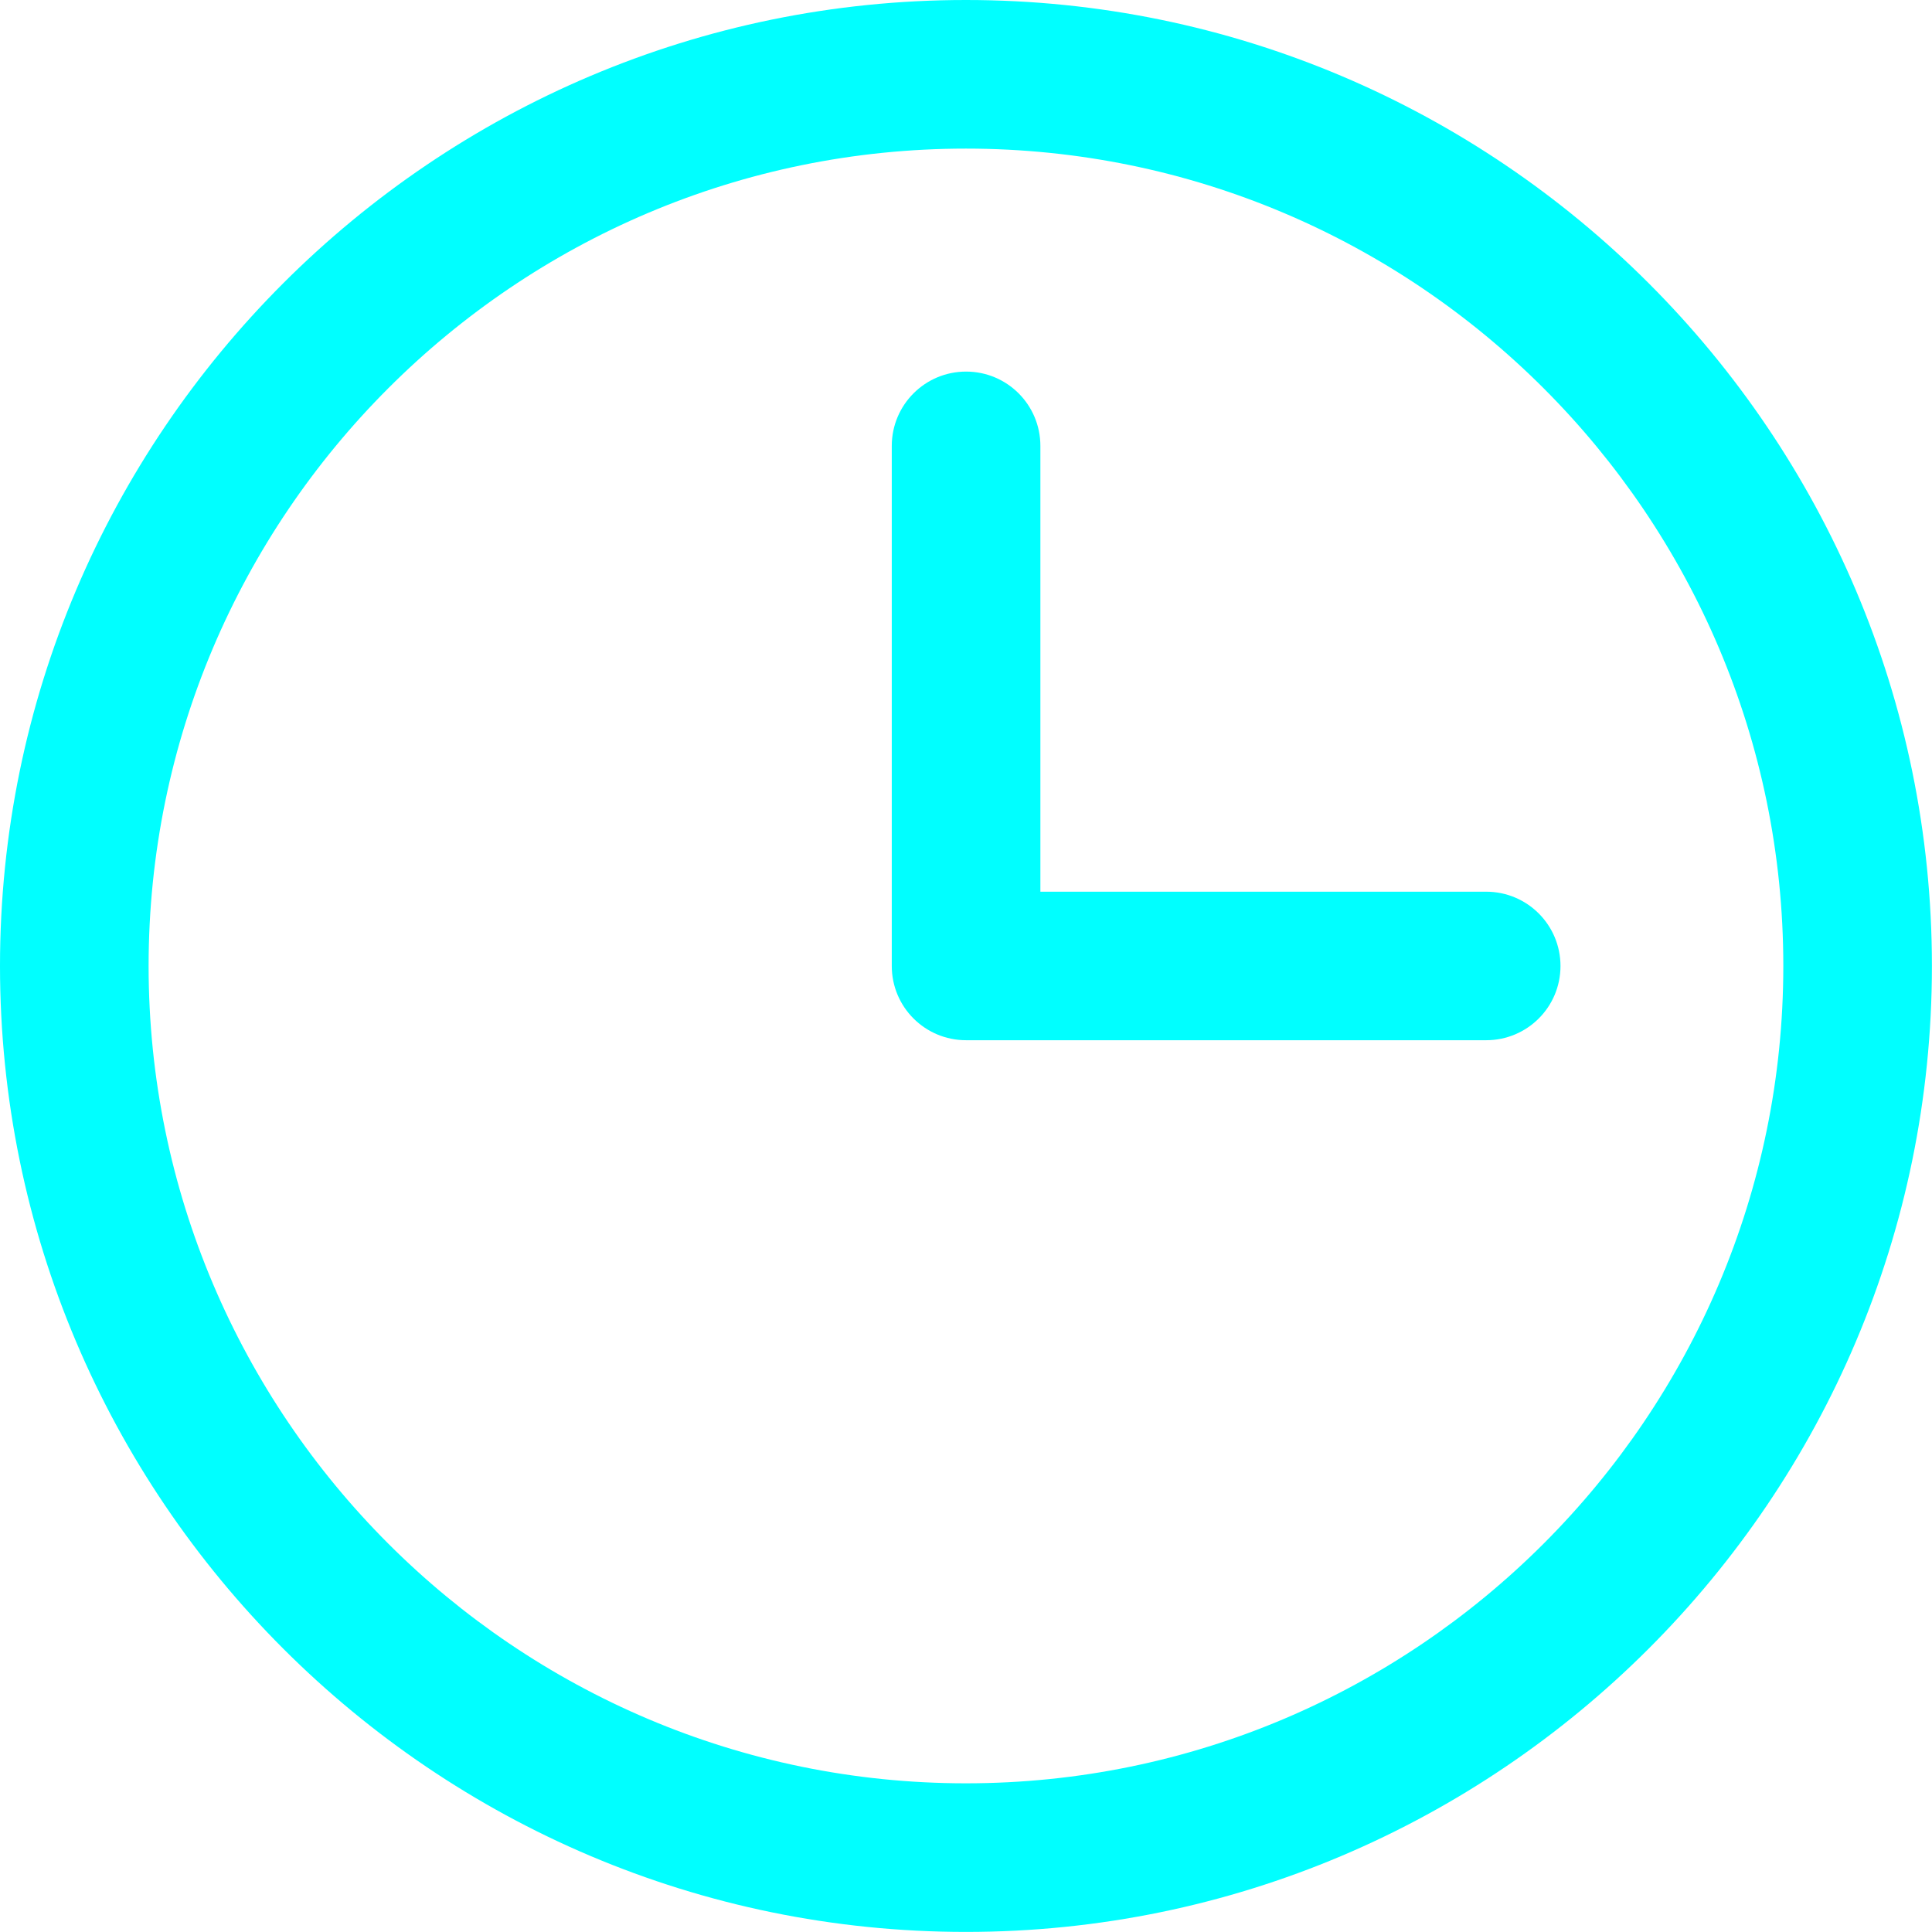
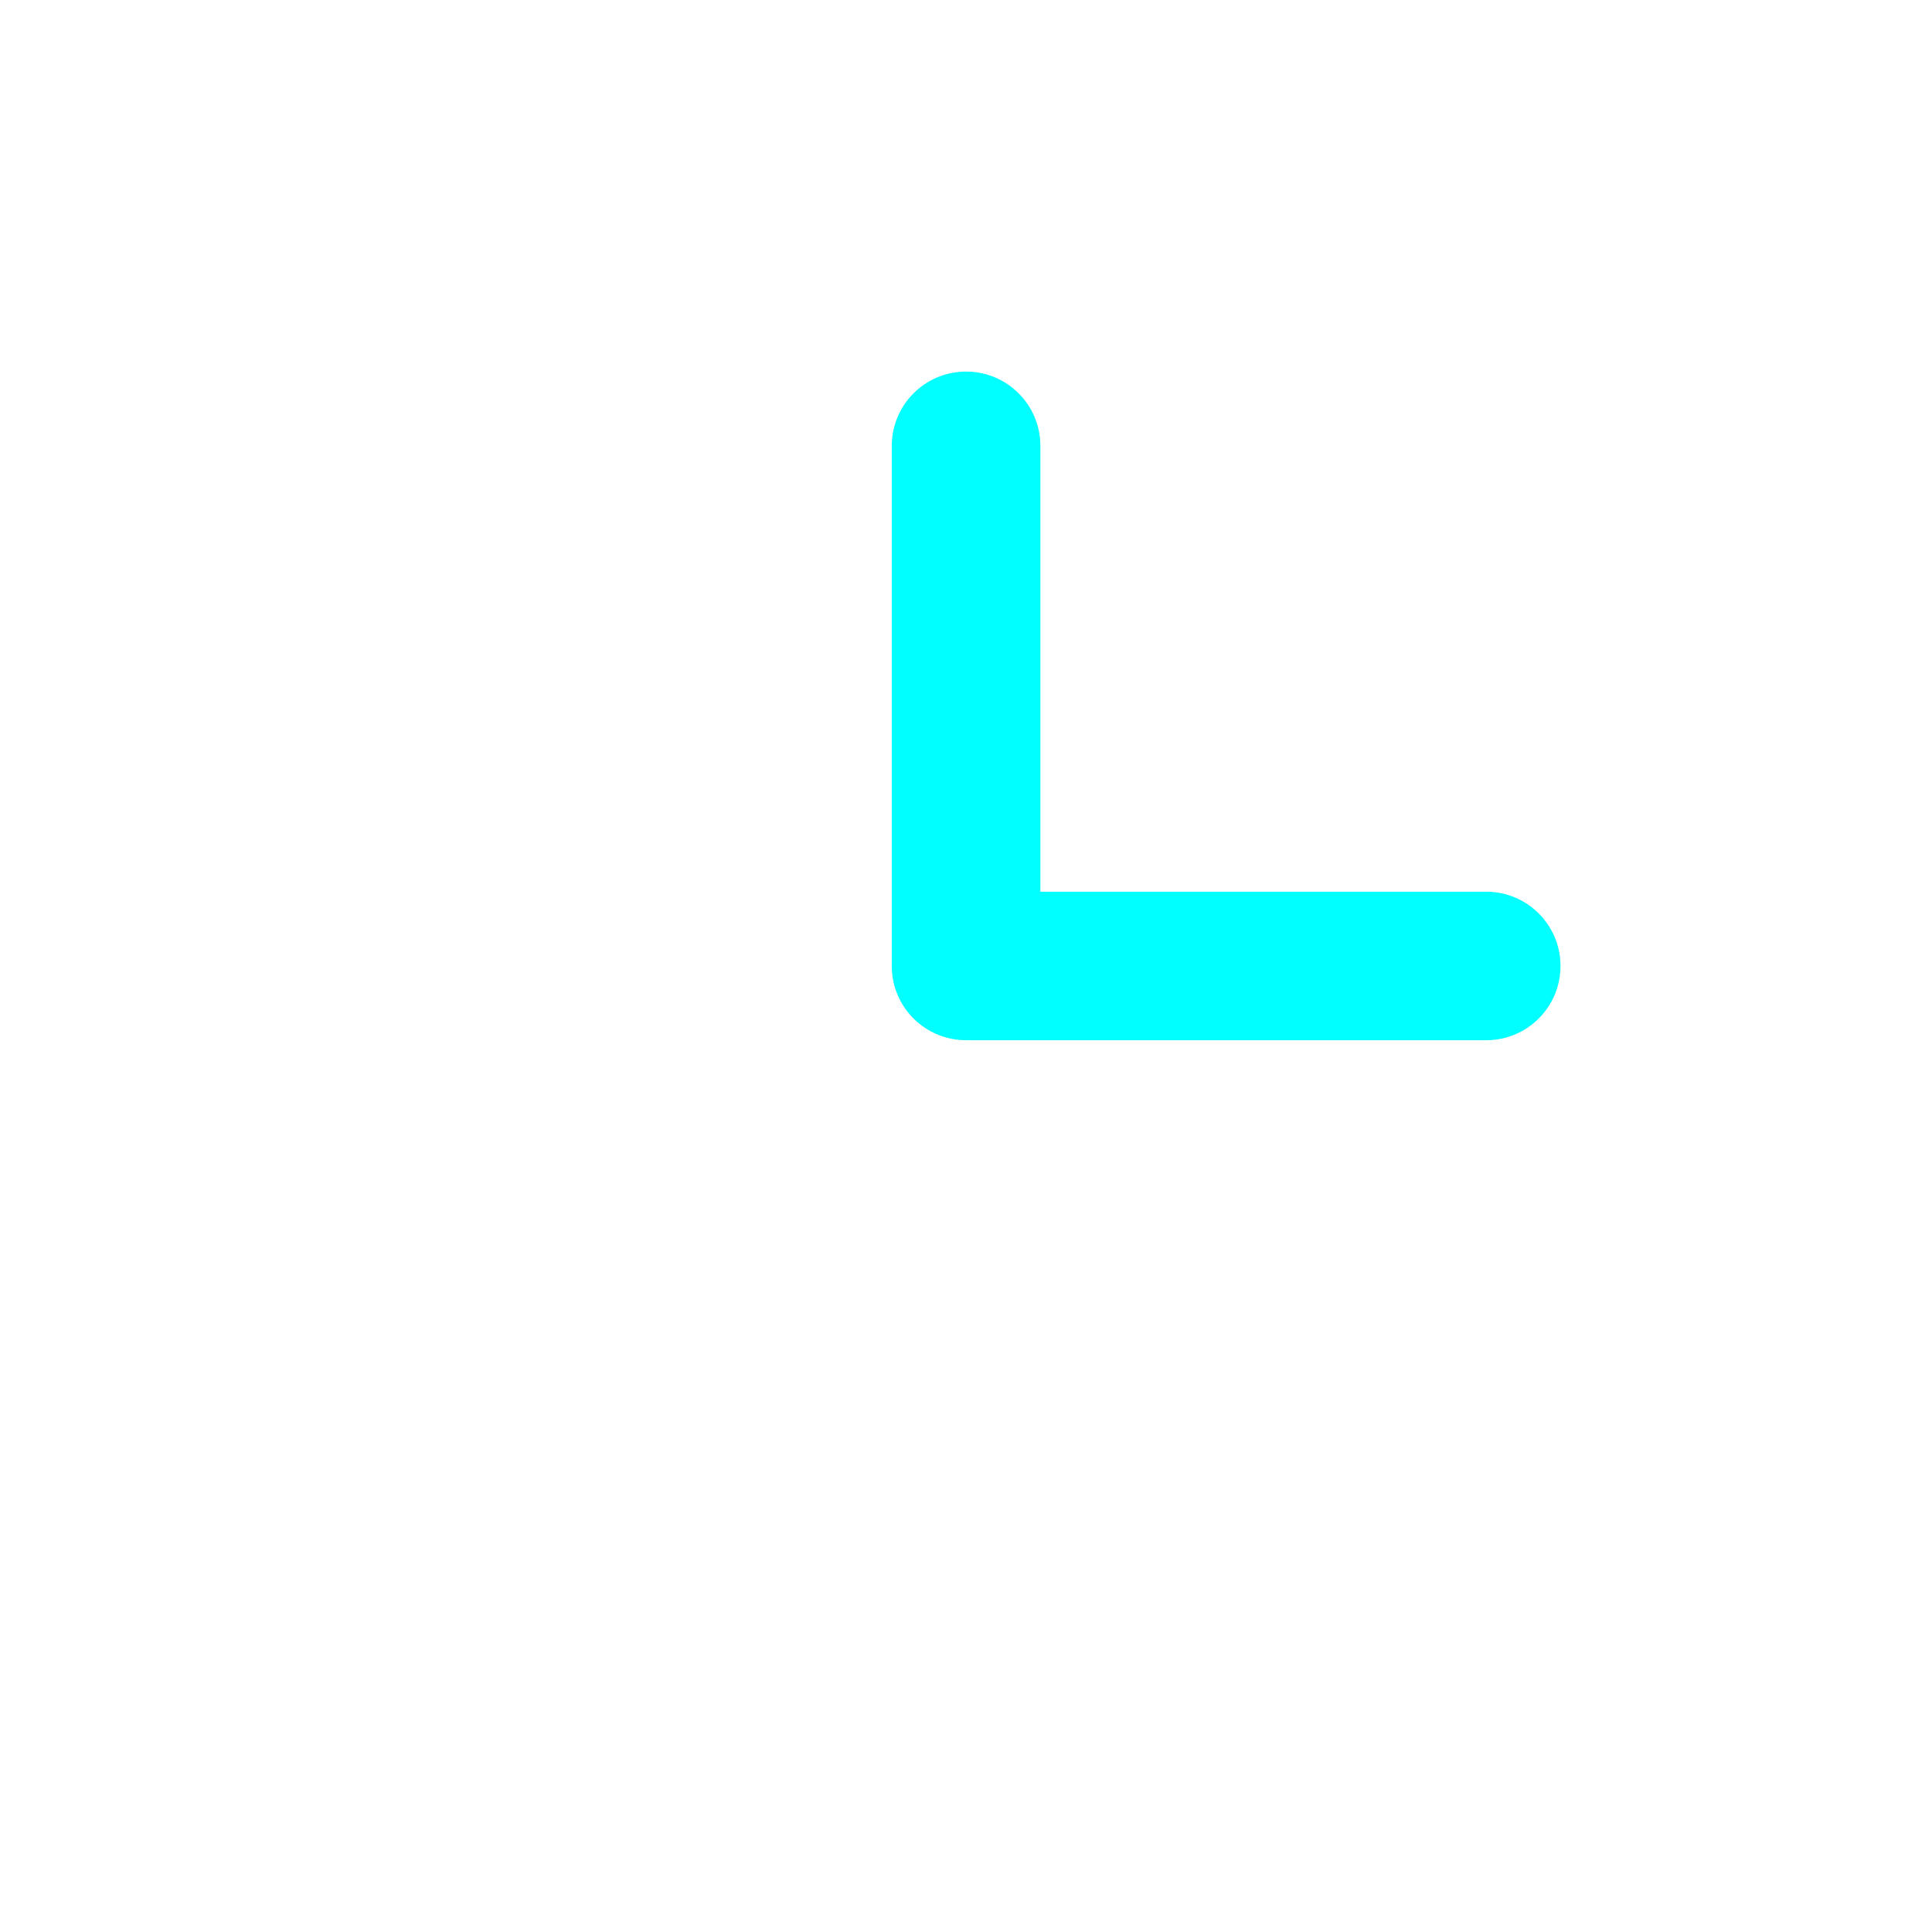
<svg xmlns="http://www.w3.org/2000/svg" width="24" height="24" viewBox="0 0 24 24" fill="none">
  <g clip-path="url(#clip0_2061_413)">
-     <path d="M11.999 0C5.383 0 0 5.383 0 11.999C0 18.616 5.383 23.999 11.999 23.999C18.616 23.999 23.999 18.616 23.999 11.999C23.999 5.383 18.617 0 11.999 0ZM11.999 22.153C6.401 22.153 1.846 17.598 1.846 11.999C1.846 6.401 6.401 1.846 11.999 1.846C17.598 1.846 22.153 6.401 22.153 11.999C22.153 17.598 17.598 22.153 11.999 22.153Z" fill="#00FFFF" />
    <path d="M18.462 11.077H12.924V5.539C12.924 5.029 12.511 4.616 12.001 4.616C11.491 4.616 11.078 5.029 11.078 5.539V12C11.078 12.51 11.491 12.922 12.001 12.922H18.462C18.972 12.922 19.385 12.51 19.385 12C19.385 11.49 18.972 11.077 18.462 11.077Z" fill="#00FFFF" />
  </g>
  <defs>
    <clipPath id="clip0_2061_413">
      <rect width="24" height="24" fill="white" />
    </clipPath>
  </defs>
</svg>